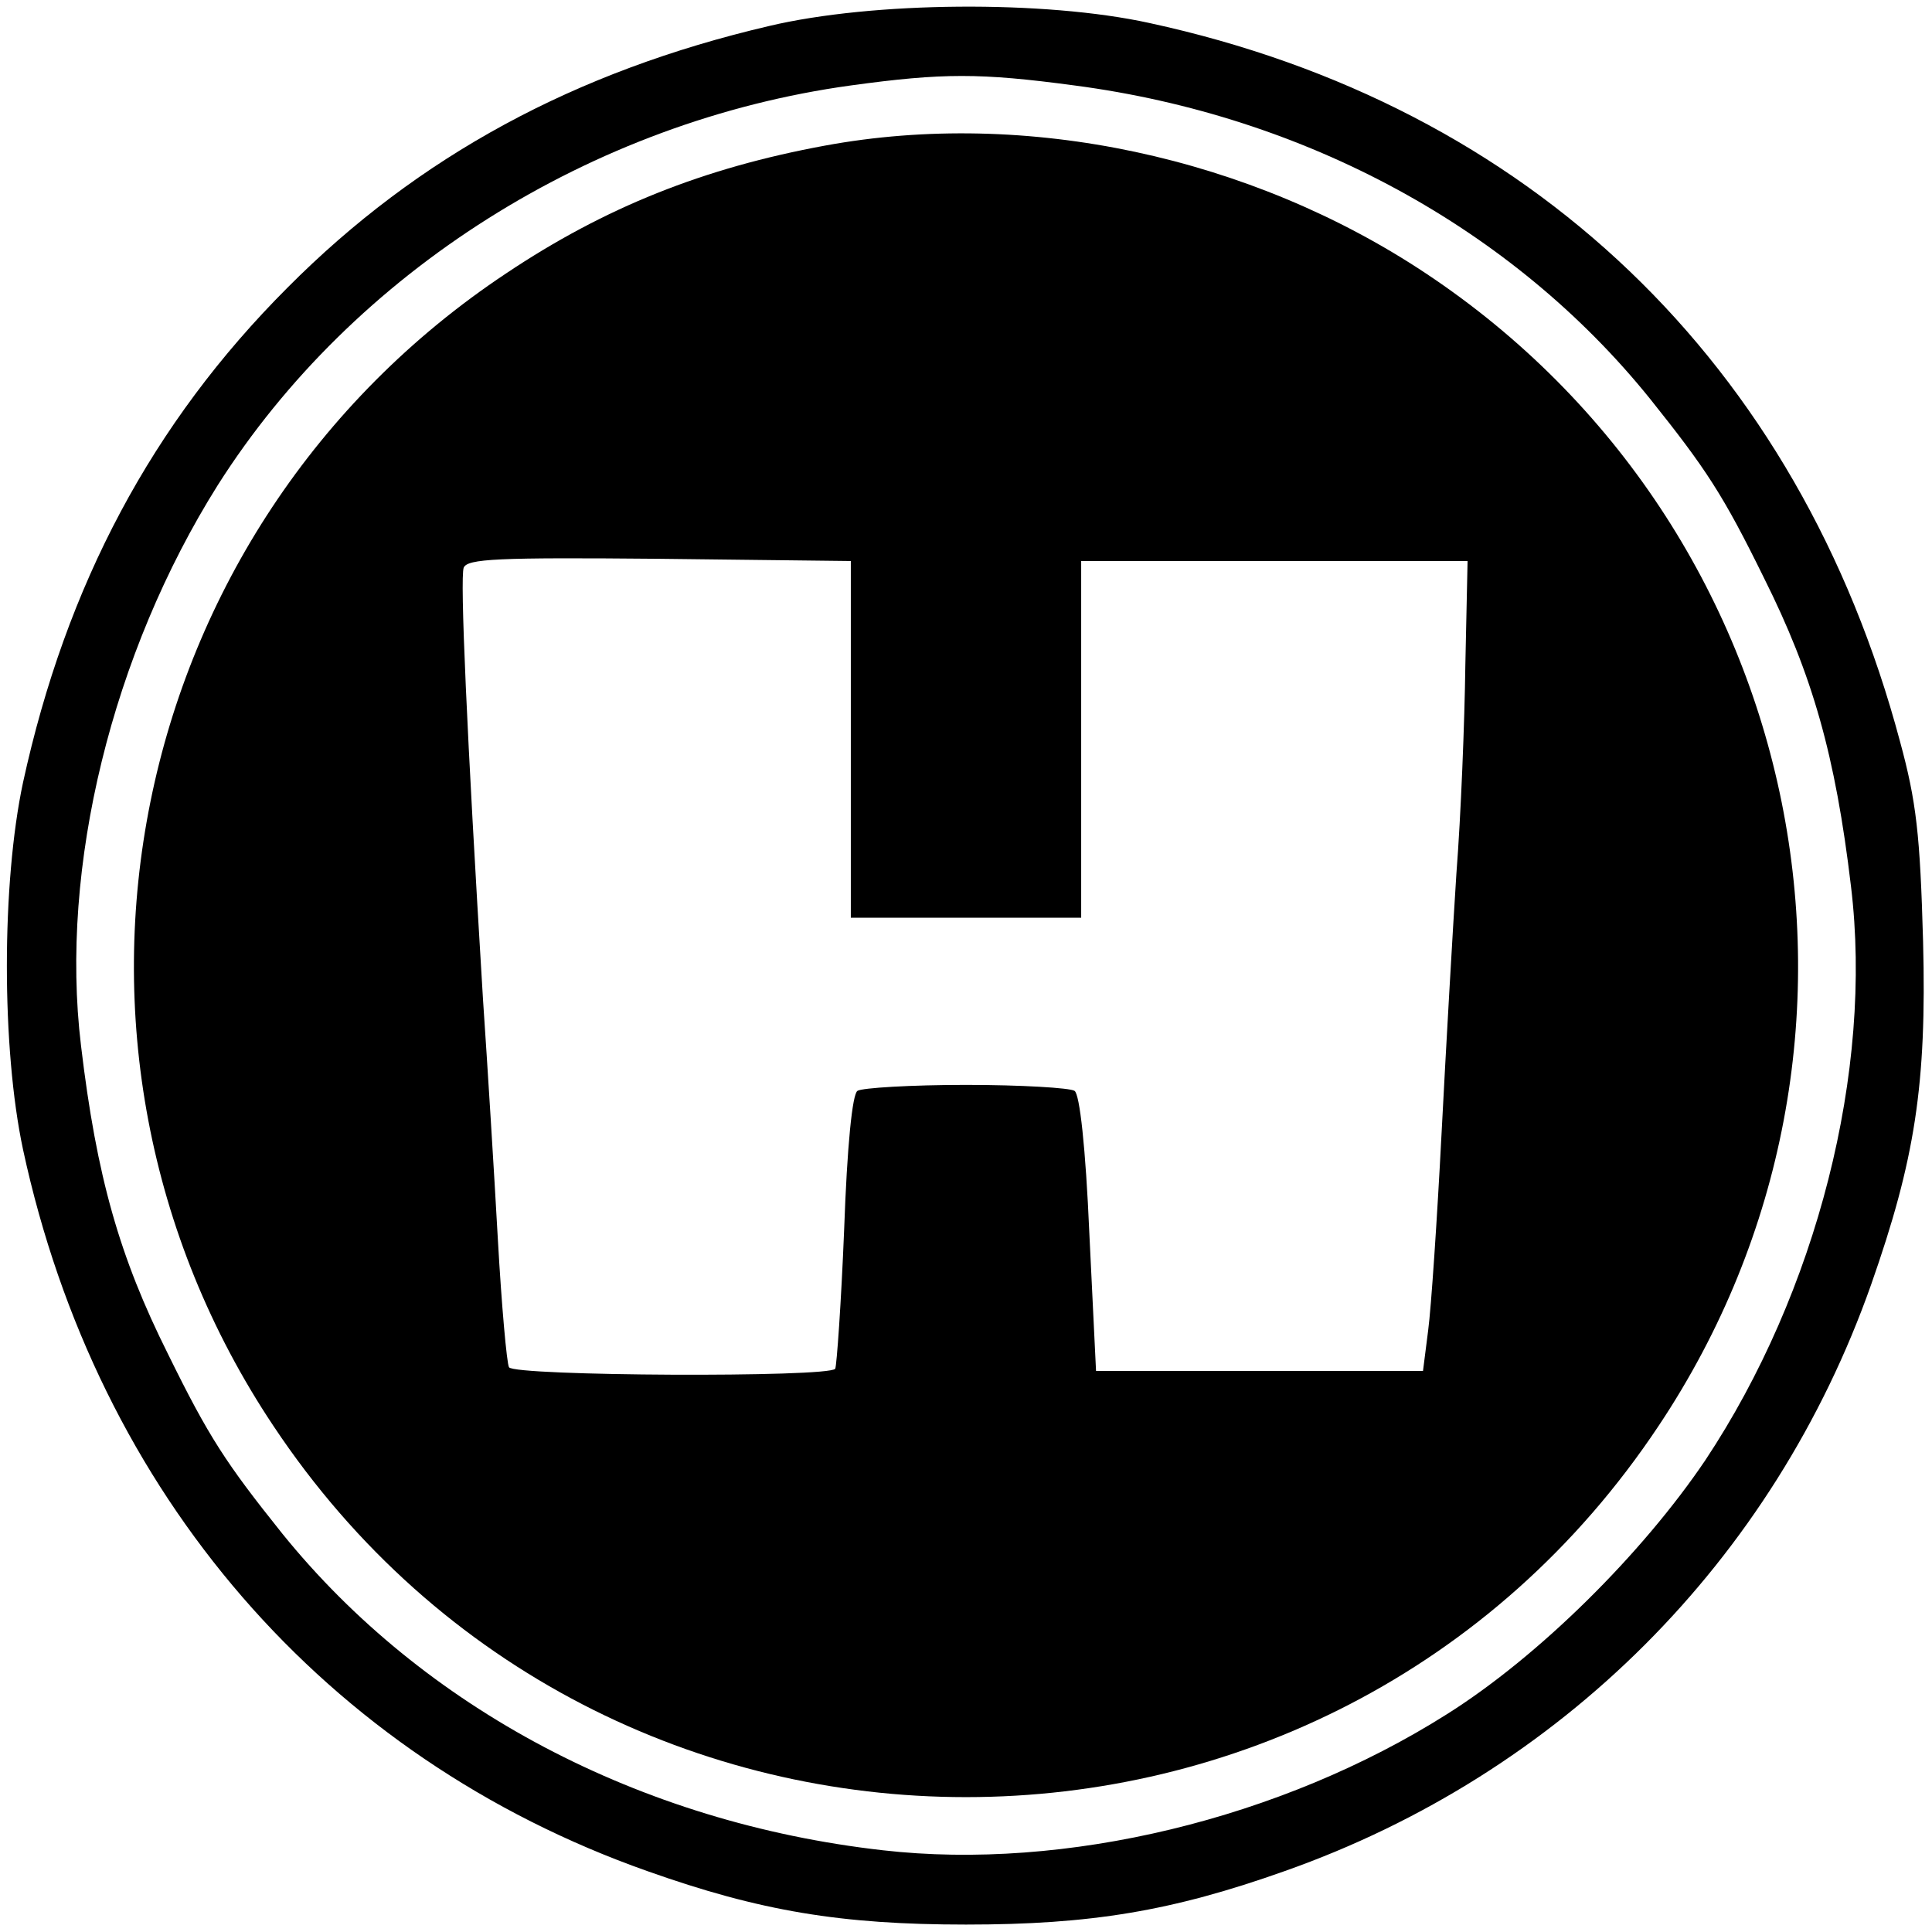
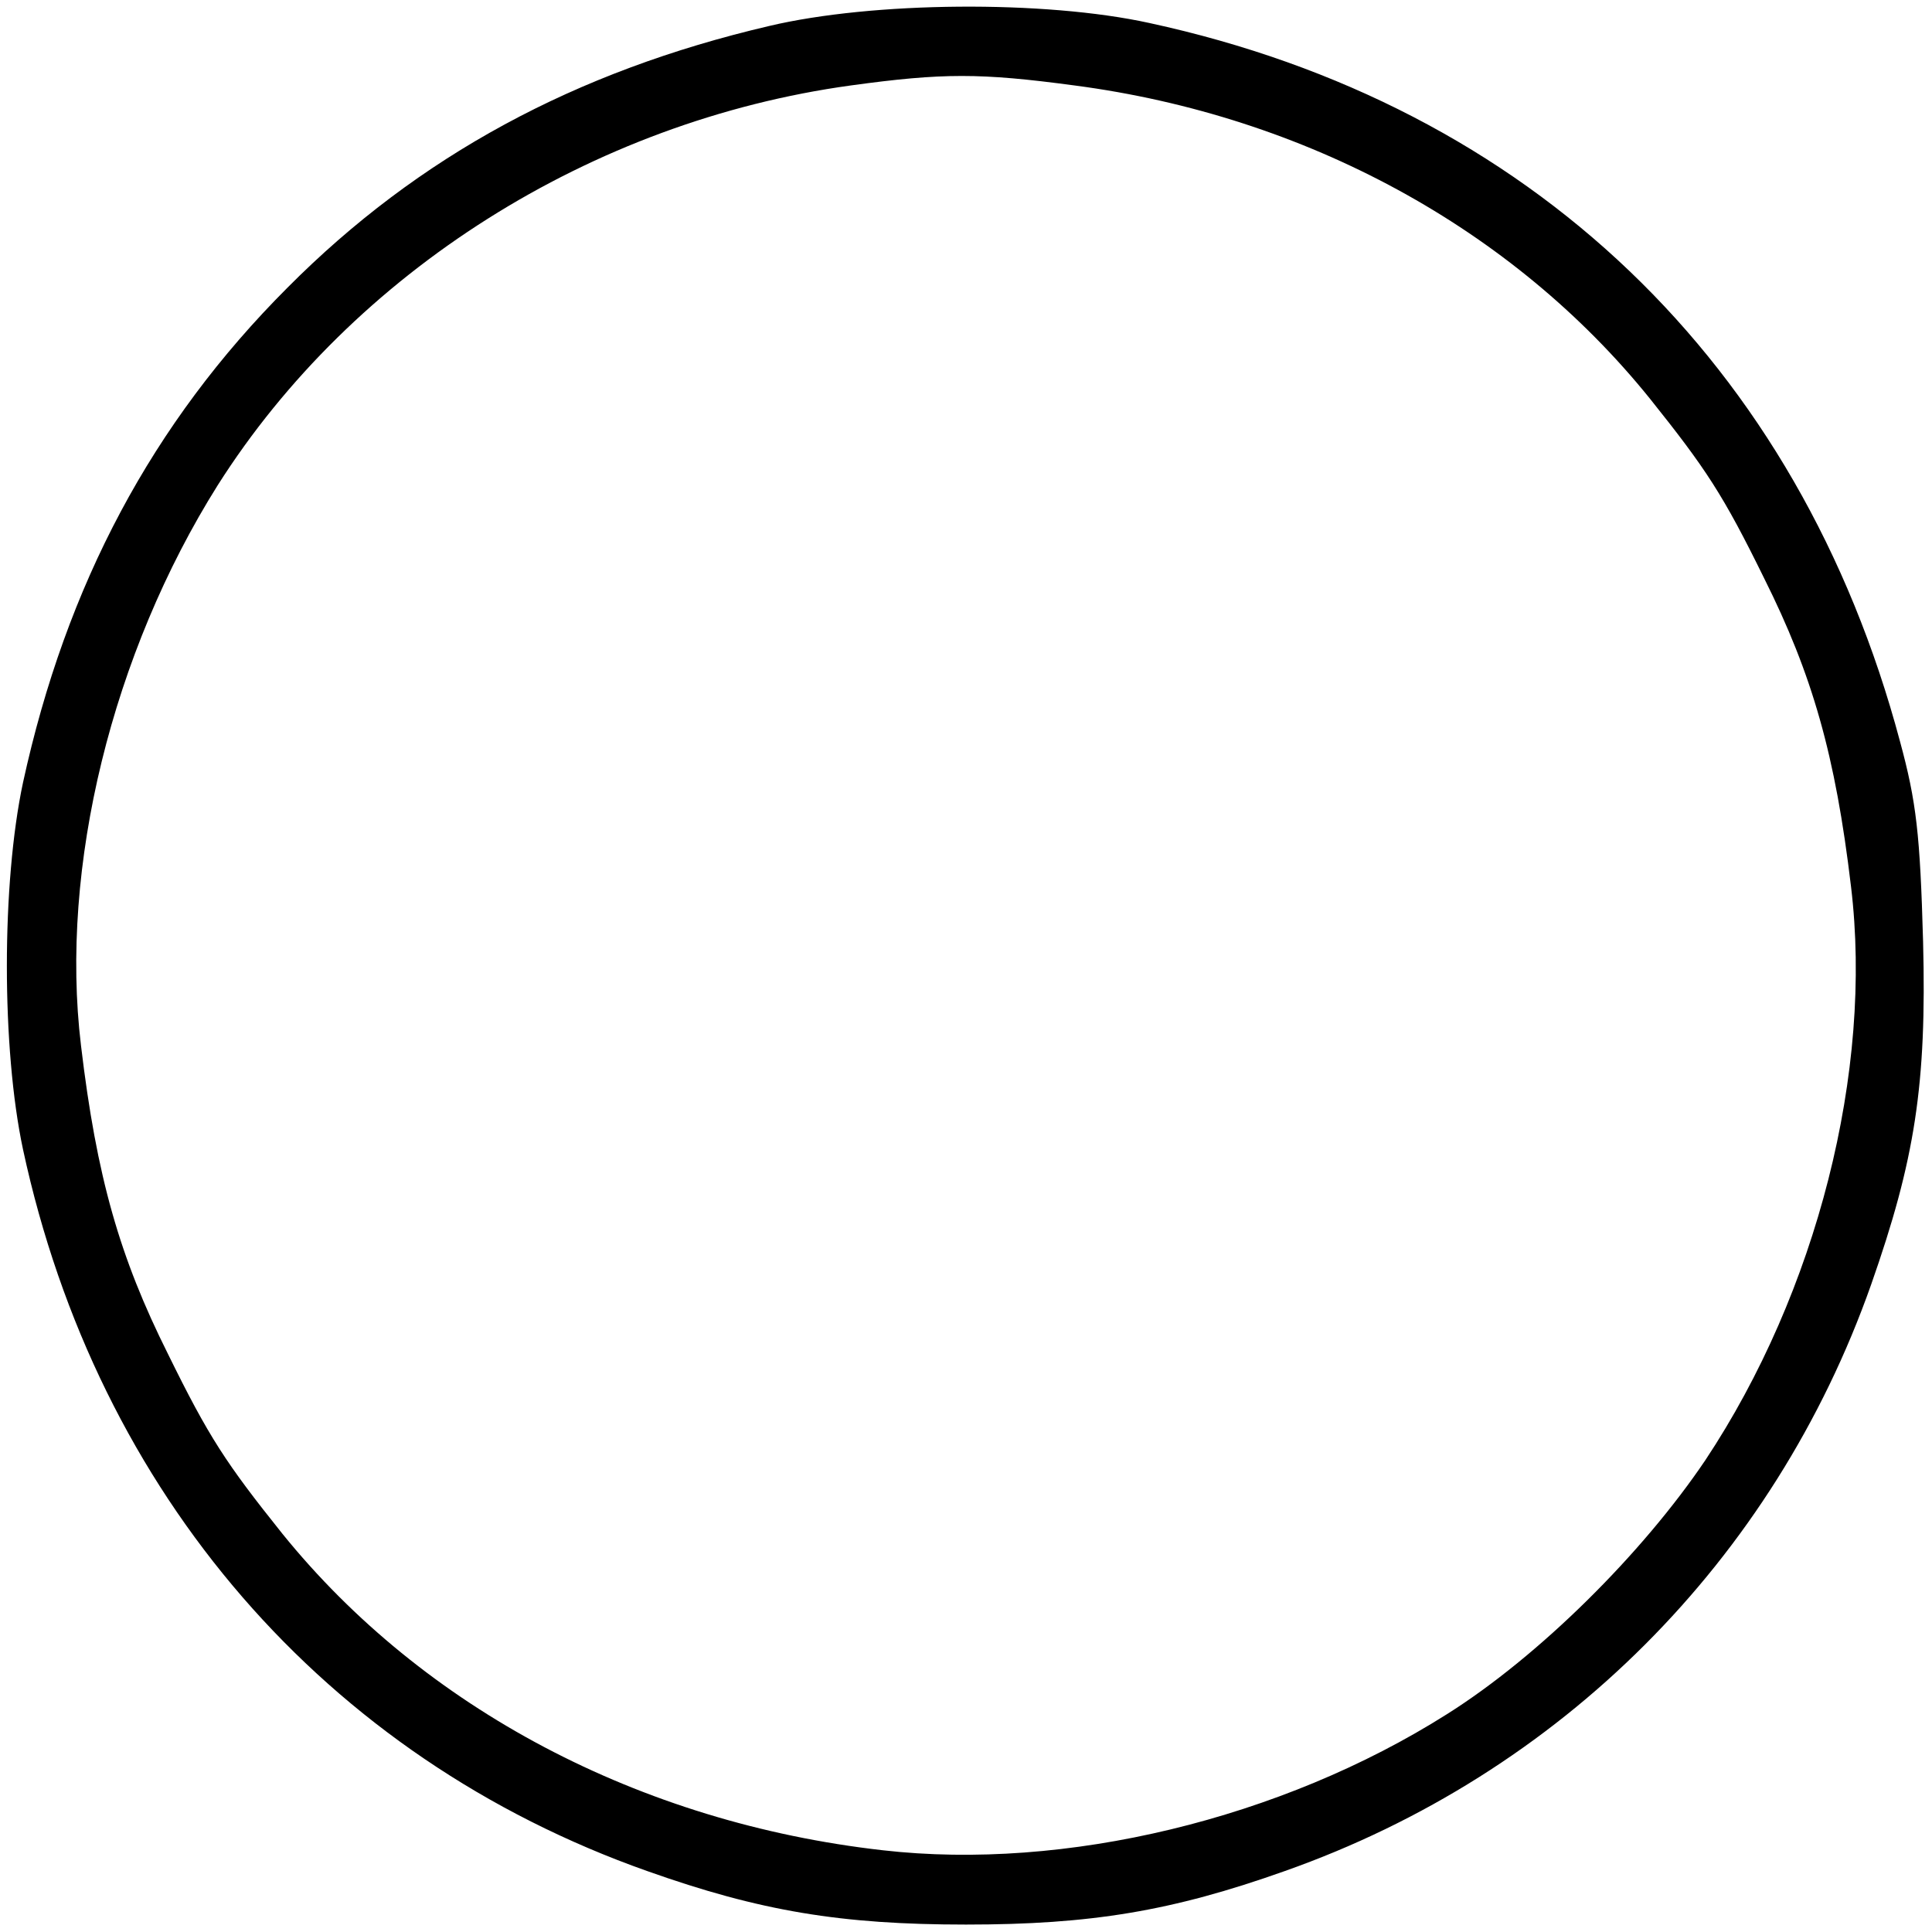
<svg xmlns="http://www.w3.org/2000/svg" version="1.0" width="260pt" height="260pt" viewBox="0 0 260 260" preserveAspectRatio="xMidYMid meet">
  <g transform="translate(0,260) scale(0.1,-0.1)" fill="#000000" stroke="none">
    <path d="M1035 2565 c-261 -61 -472 -175 -648 -352 -182 -182 -298 -400 -356 -666 -29 -136 -29 -358 0 -494 100 -464 407 -818 840 -971 152 -54 261 -72 429 -72 168 0 277 18 429 72 371 131 658 418 789 789 59 168 75 269 70 462 -4 144 -9 188 -31 269 -136 510 -498 856 -1010 967 -141 31 -373 29 -512 -4z m411 -80 c312 -41 590 -193 774 -421 76 -95 99 -130 154 -242 65 -130 96 -238 117 -415 30 -248 -46 -546 -196 -772 -85 -126 -224 -264 -348 -342 -223 -141 -514 -211 -759 -183 -327 37 -618 191 -808 426 -76 95 -99 130 -154 242 -65 130 -96 238 -117 415 -29 240 42 528 184 754 182 287 503 490 852 538 124 17 174 17 301 0z" />
-     <path d="M1110 2404 c-163 -30 -296 -83 -429 -172 -516 -343 -656 -1037 -313 -1551 443 -666 1421 -666 1864 0 343 514 203 1208 -313 1551 -236 157 -538 222 -809 172z m35 -799 l0 -240 155 0 155 0 0 240 0 240 260 0 260 0 -3 -140 c-1 -77 -6 -203 -12 -280 -5 -77 -14 -234 -20 -350 -6 -116 -14 -235 -18 -265 l-7 -55 -220 0 -220 0 -9 185 c-5 116 -13 188 -20 192 -6 4 -72 8 -146 8 -74 0 -140 -4 -146 -8 -7 -4 -14 -74 -18 -187 -4 -99 -10 -183 -12 -187 -8 -12 -432 -10 -439 2 -3 5 -10 83 -15 172 -5 90 -14 235 -20 323 -22 361 -31 567 -26 581 5 12 44 14 263 12 l258 -3 0 -240z" />
  </g>
</svg>